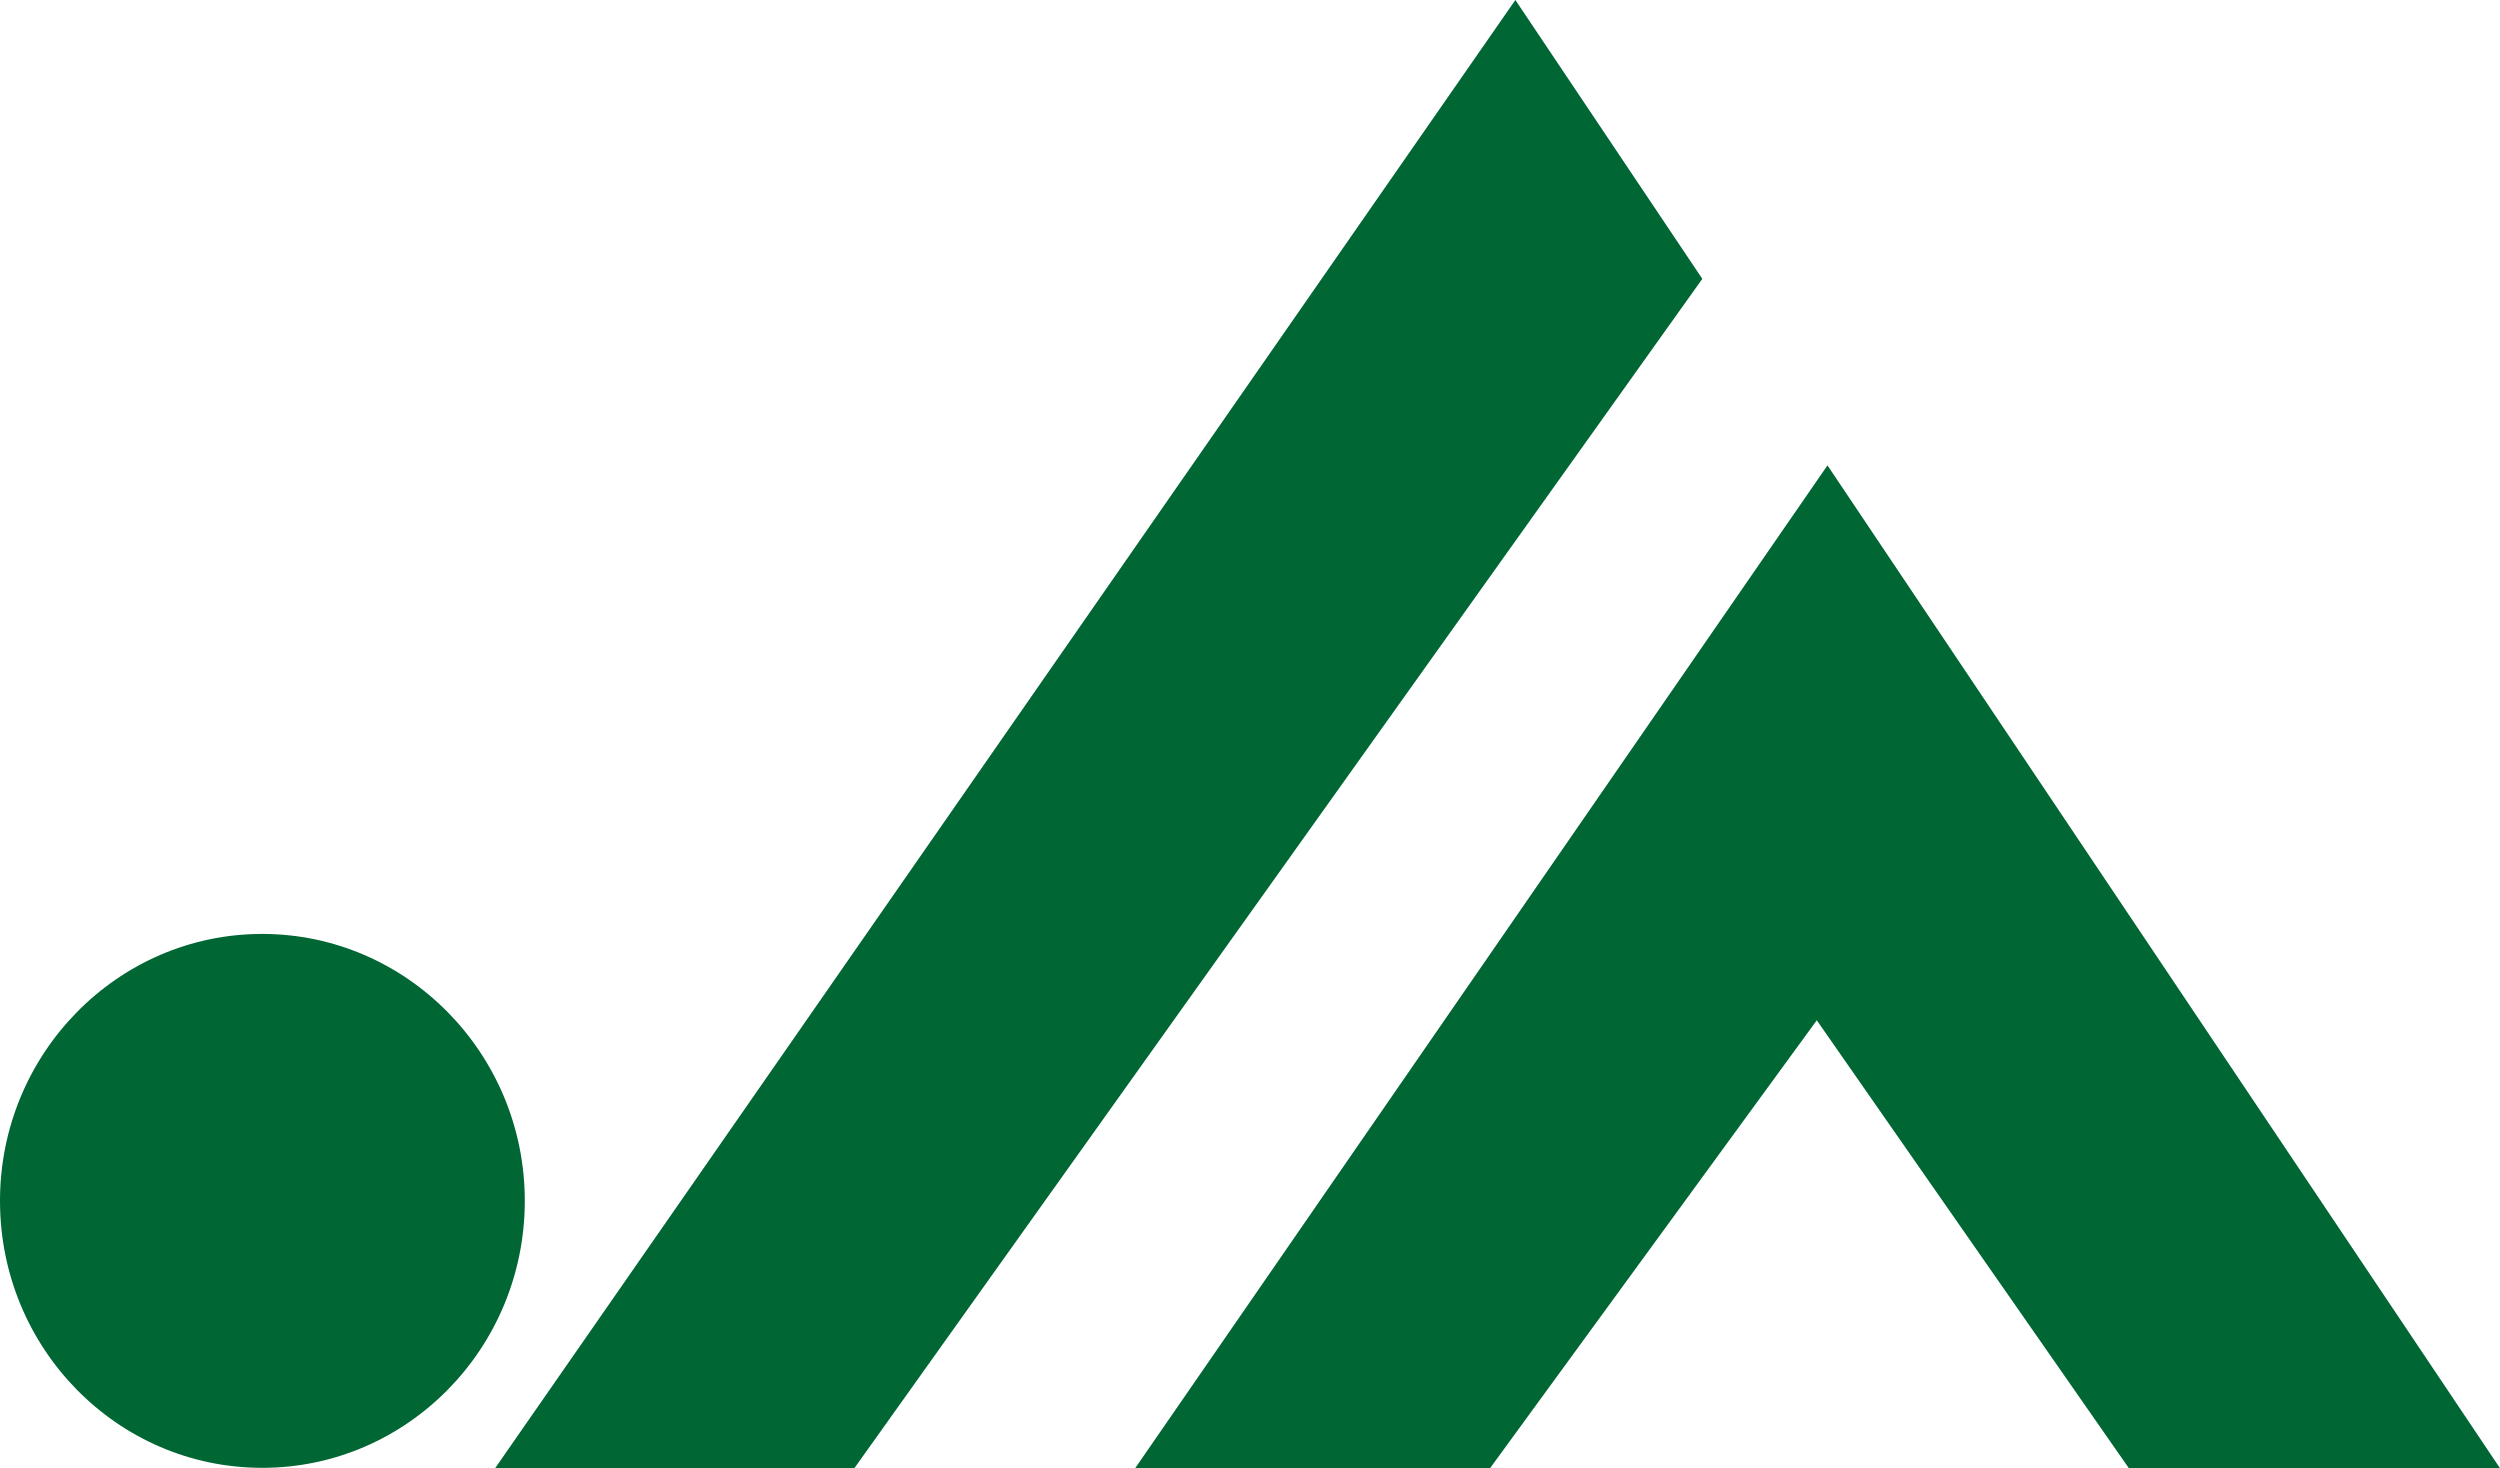
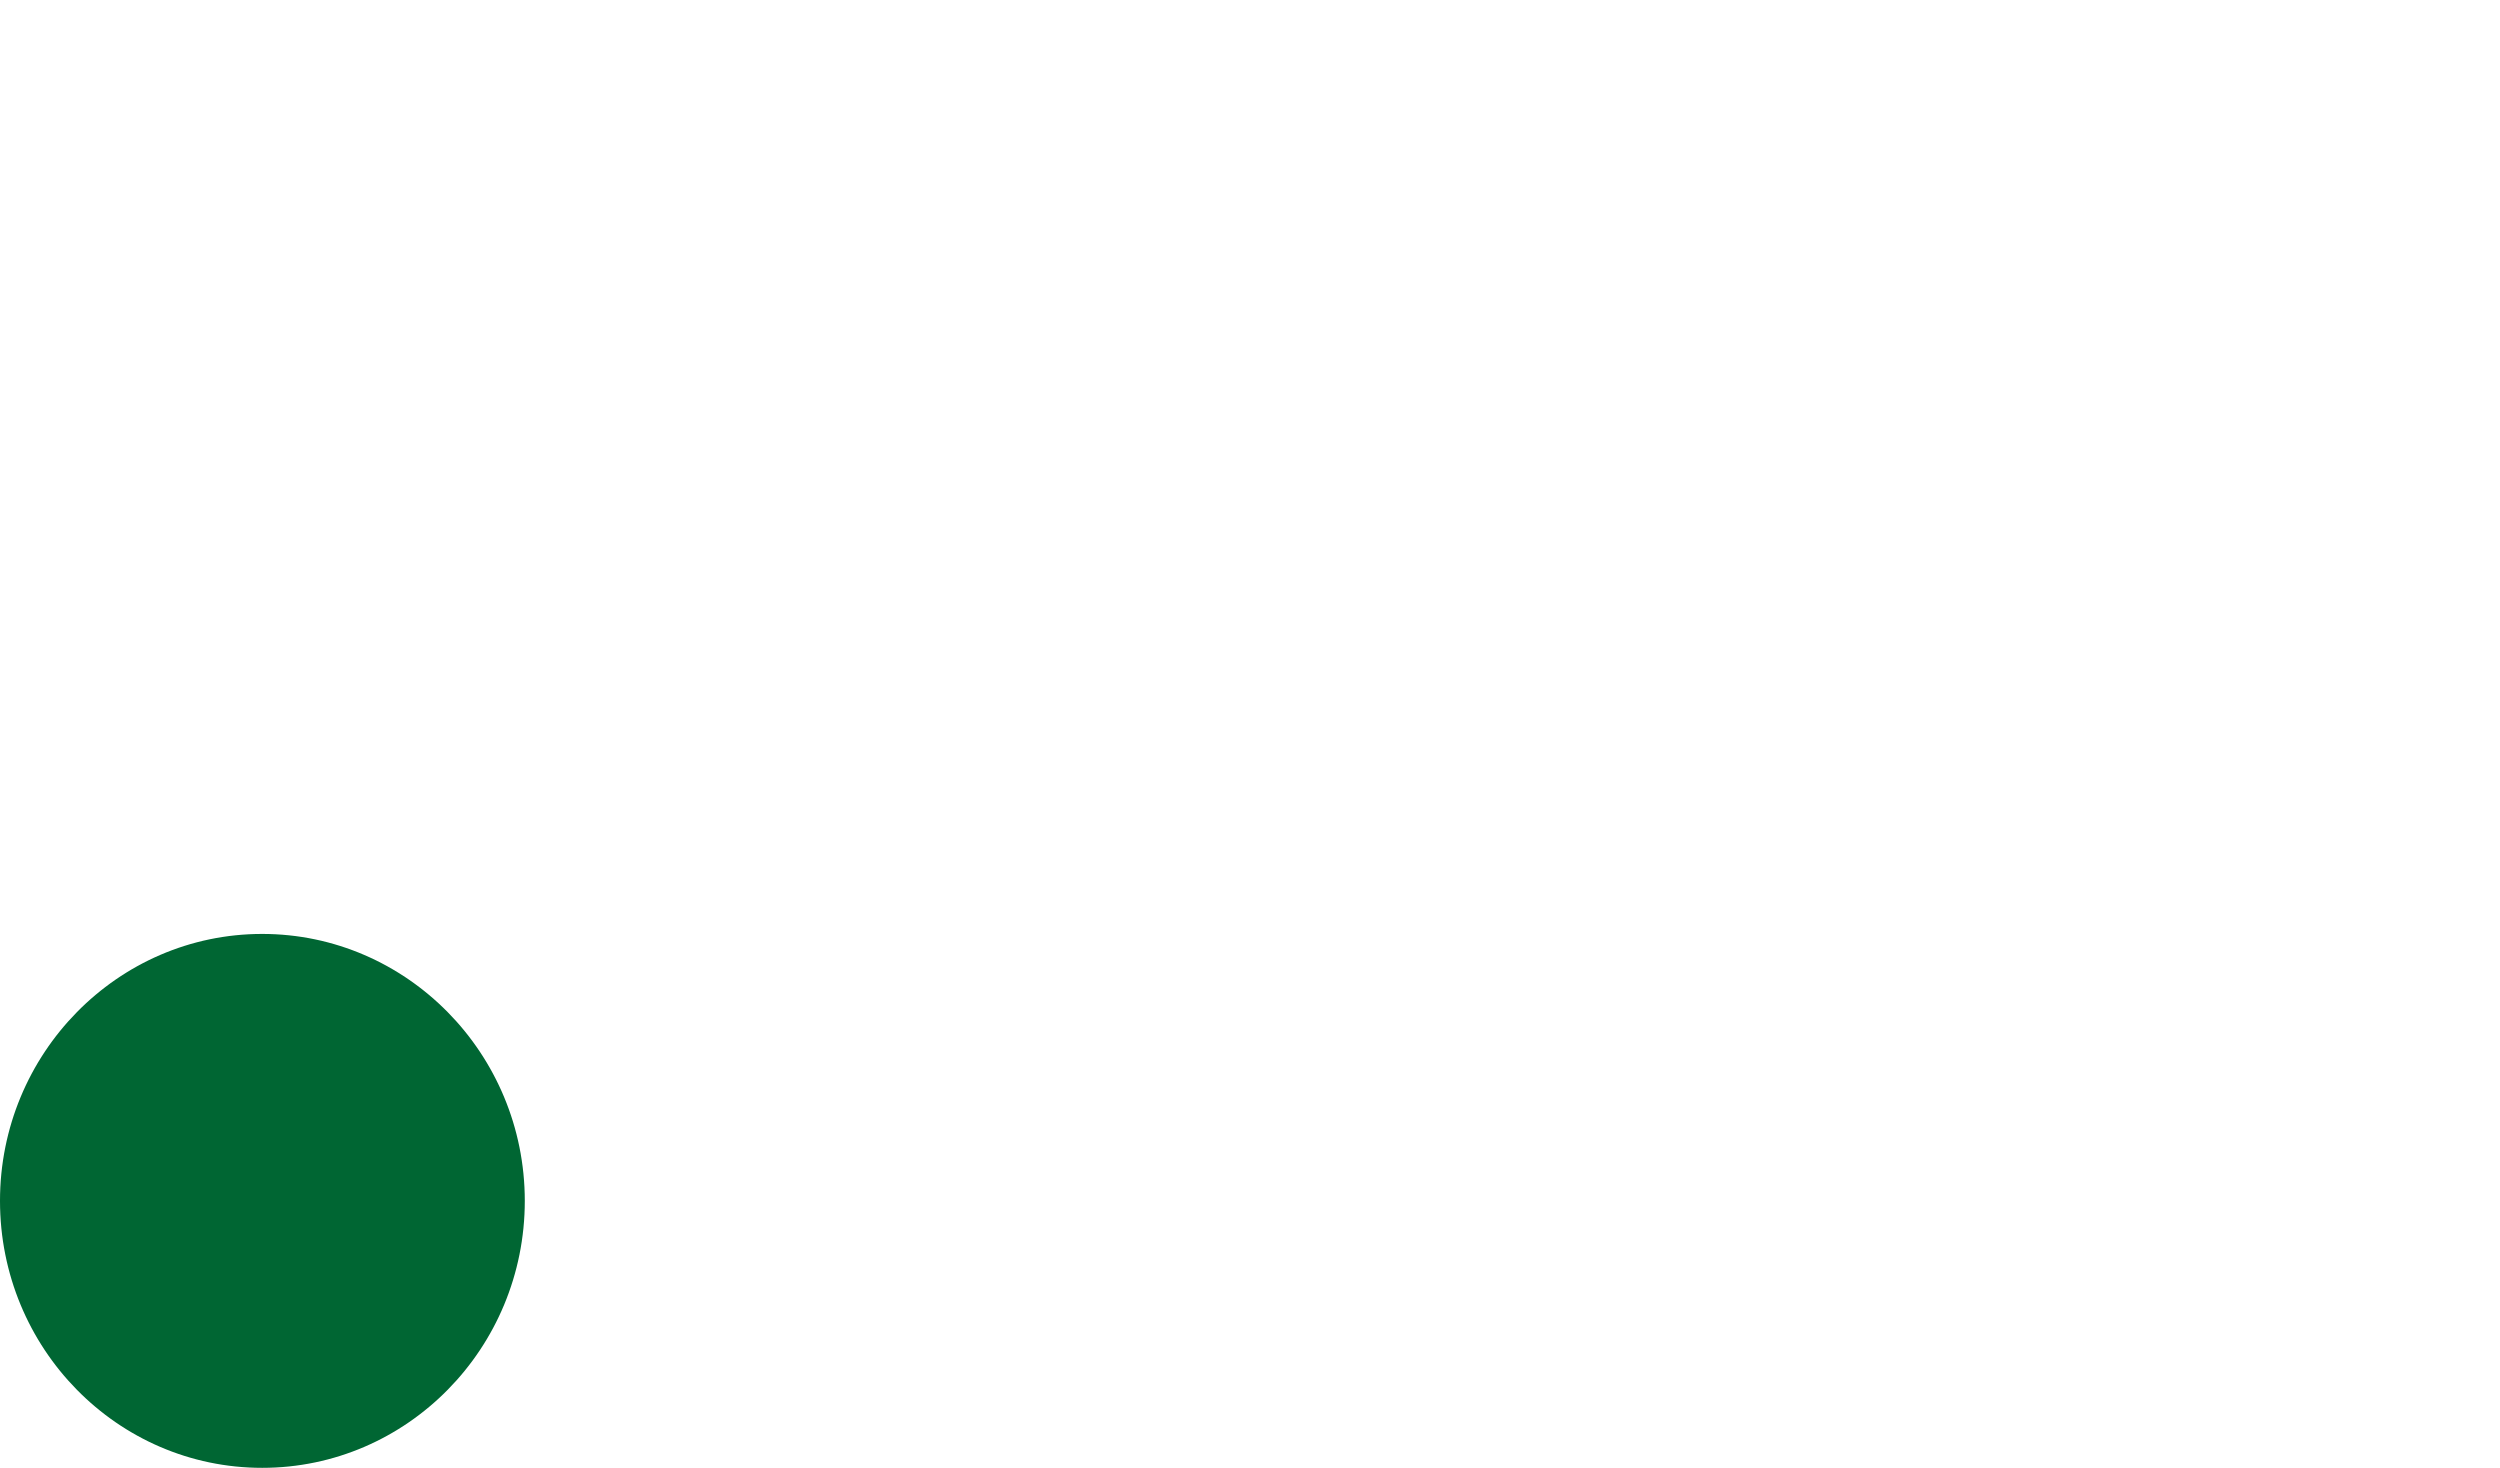
<svg xmlns="http://www.w3.org/2000/svg" id="_レイヤー_2" data-name="レイヤー_2" width="63.12" height="37.07" viewBox="0 0 63.12 37.07">
  <defs>
    <style>
      .cls-1 {
        fill: #063;
      }
    </style>
  </defs>
  <g id="_レイヤー_1-2" data-name="レイヤー_1">
    <g>
      <g>
-         <polygon class="cls-1" points="42.98 7.04 38.26 0 12.5 37.07 21.57 37.07 42.98 7.04" />
-         <polygon class="cls-1" points="46.14 11.75 28.66 37.07 37.62 37.07 45.87 25.76 53.75 37.07 63.12 37.07 46.14 11.75" />
-       </g>
+         </g>
      <path class="cls-1" d="M13.25,30.32c0,3.72-2.97,6.74-6.63,6.74s-6.62-3.02-6.62-6.74,2.97-6.74,6.62-6.74,6.63,3.02,6.63,6.74Z" />
    </g>
  </g>
</svg>